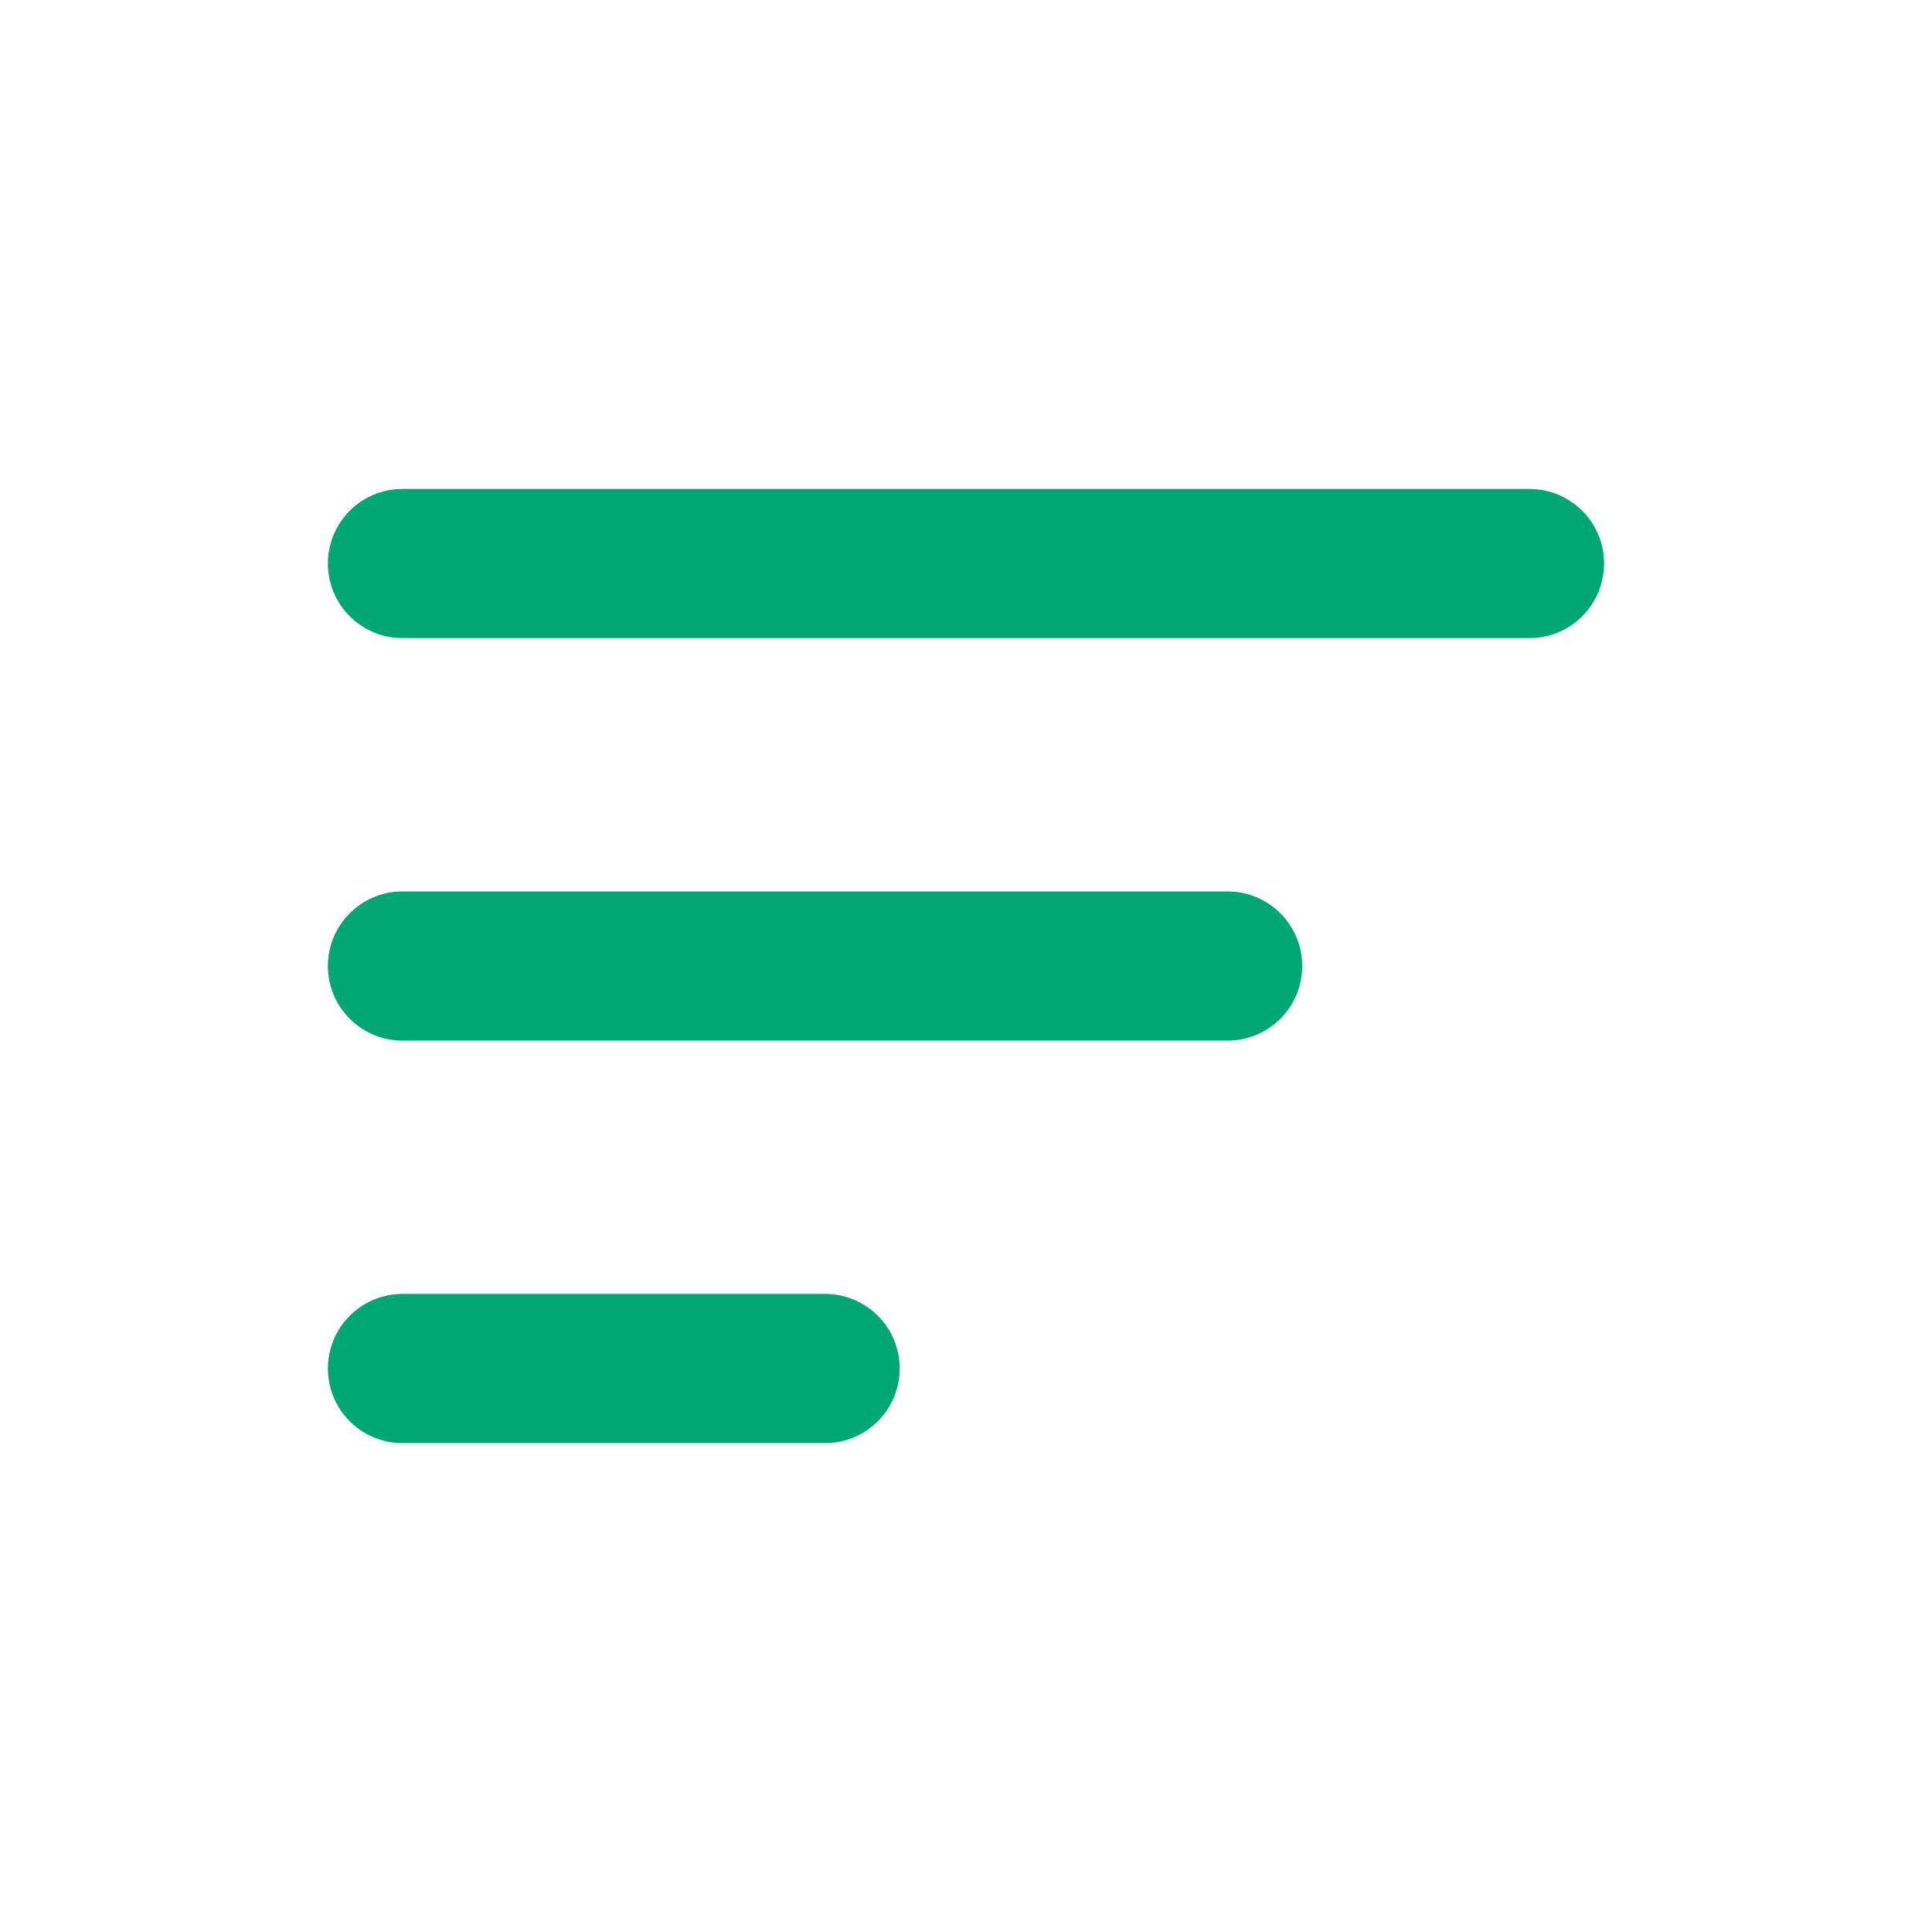
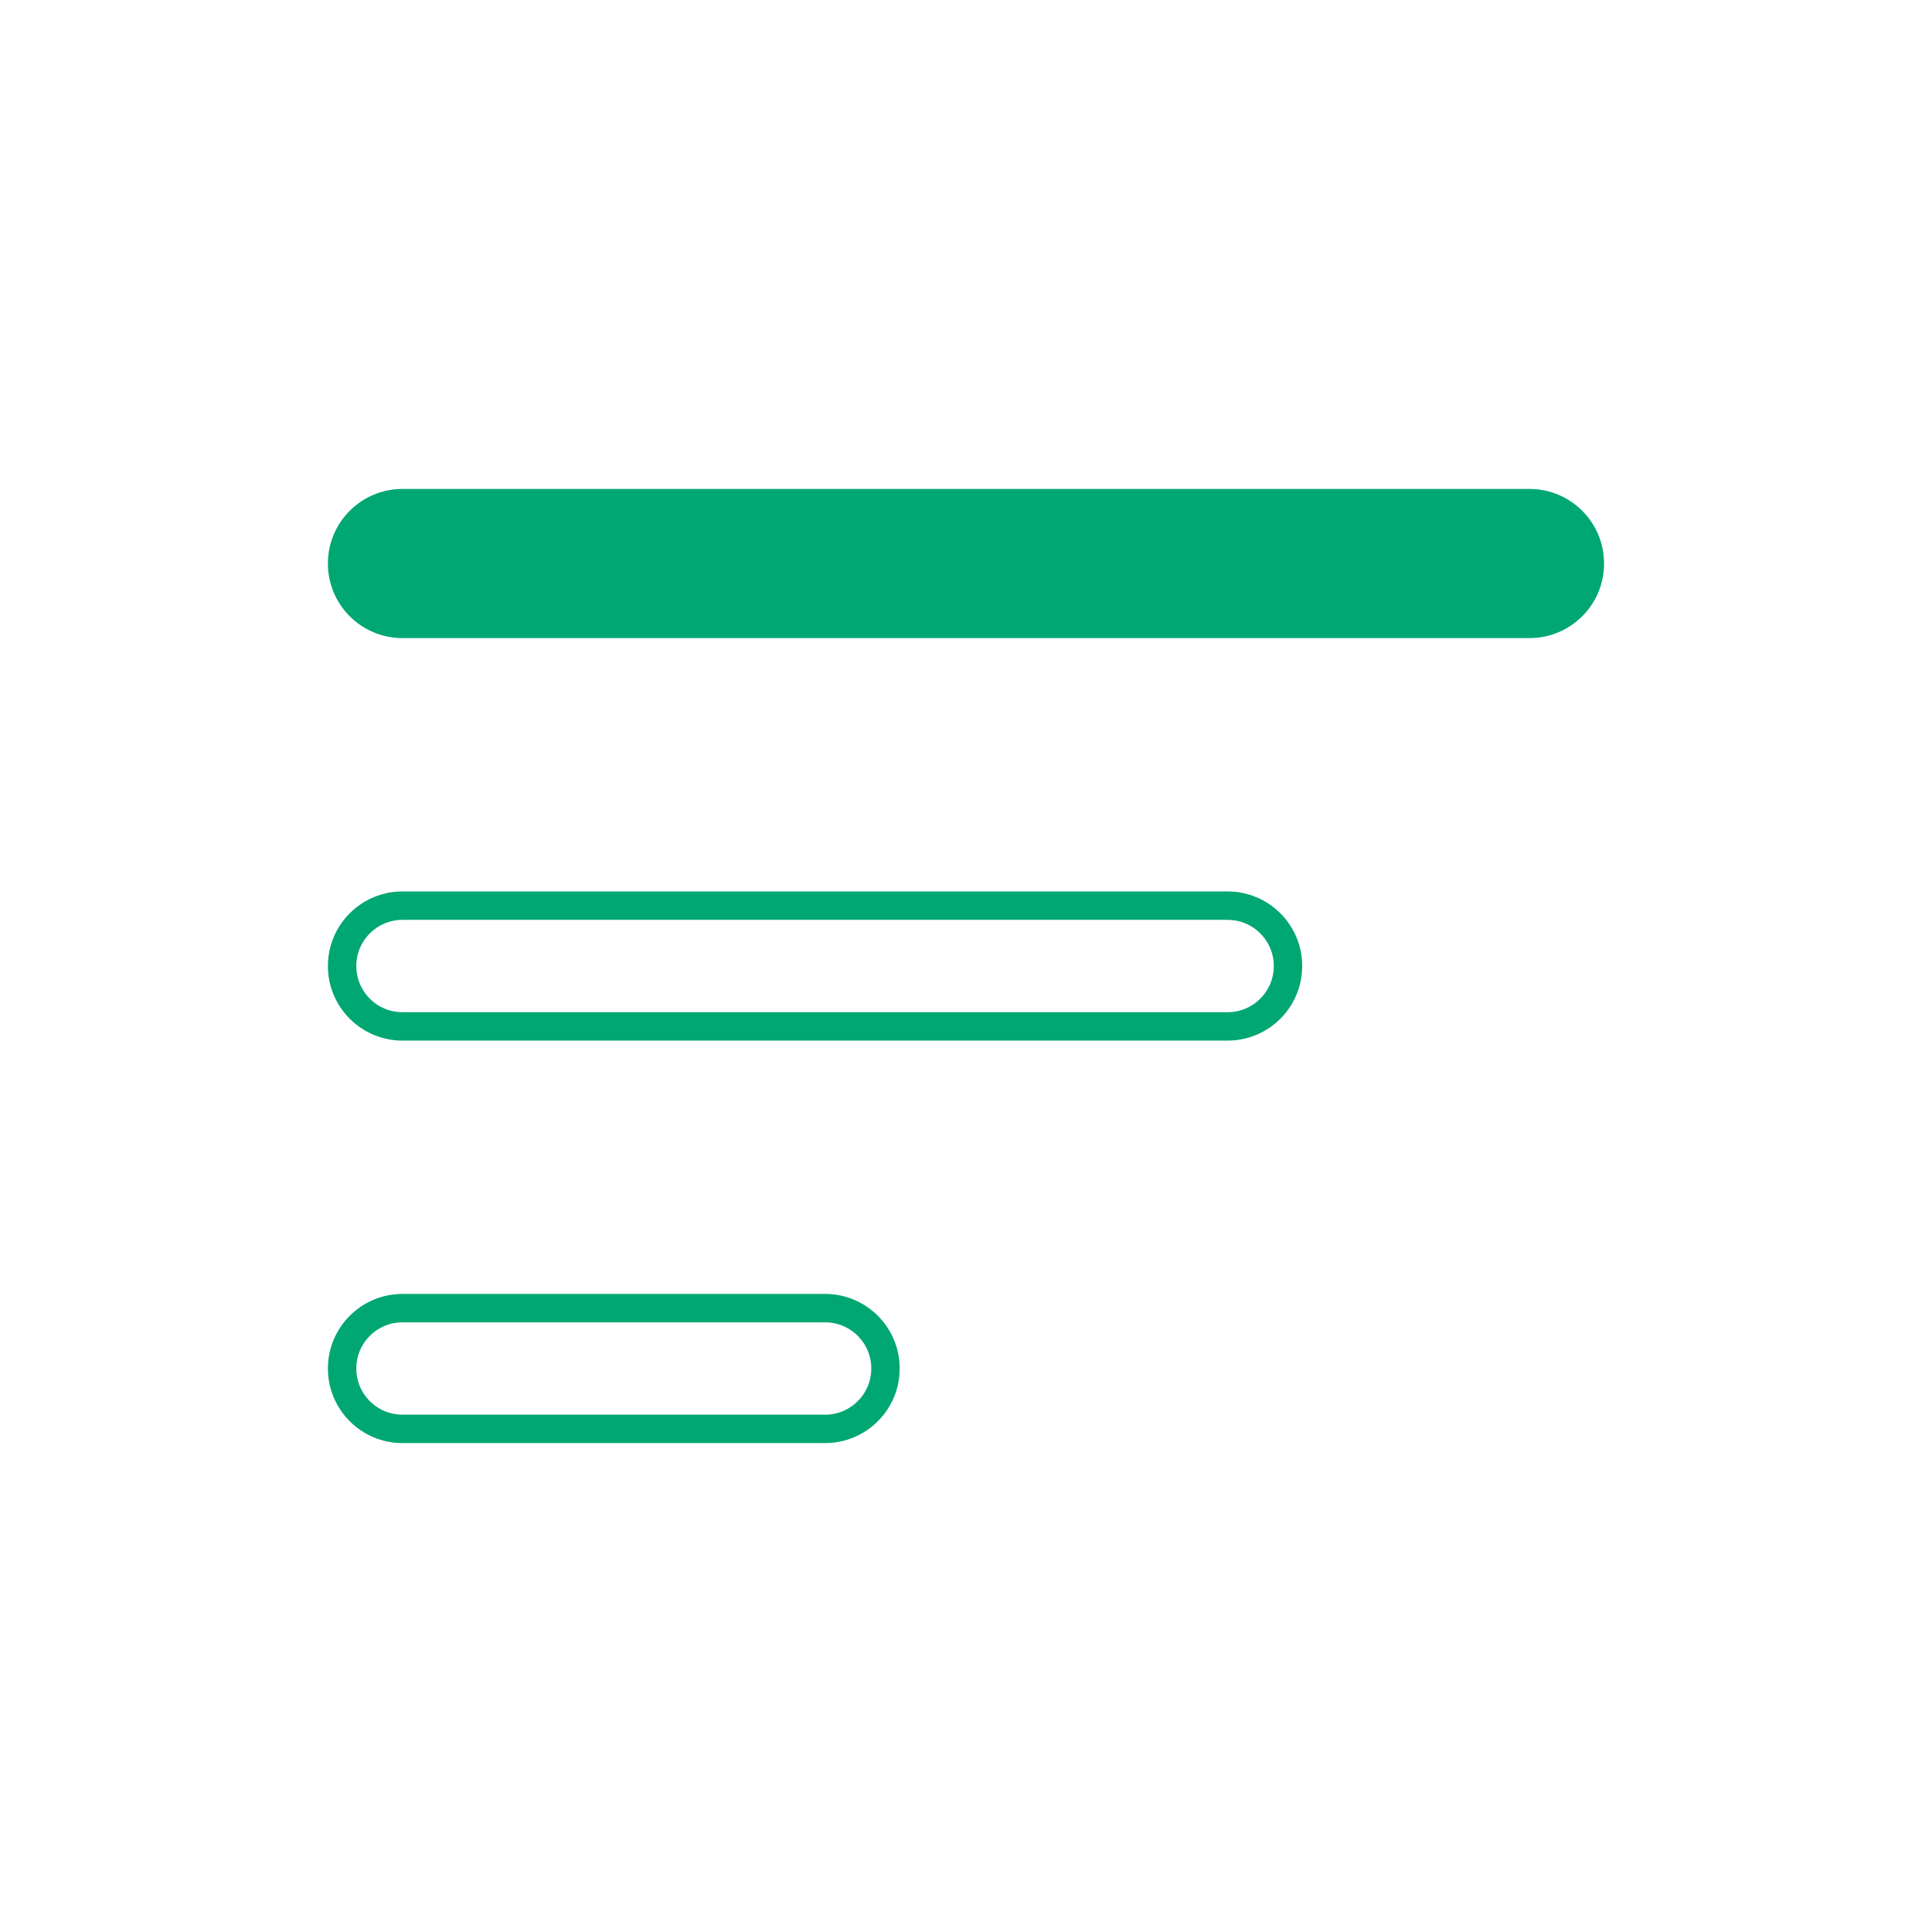
<svg xmlns="http://www.w3.org/2000/svg" width="68" height="68" viewBox="0 0 68 68" fill="none">
-   <path fill-rule="evenodd" clip-rule="evenodd" d="M45.333 34.001C45.333 32.827 44.381 31.876 43.208 31.876H14.166C12.992 31.876 12.041 32.827 12.041 34.001C12.041 35.174 12.992 36.126 14.166 36.126H43.208C44.381 36.126 45.333 35.174 45.333 34.001Z" fill="#00A772" />
  <path fill-rule="evenodd" clip-rule="evenodd" d="M55.958 19.834C55.958 18.66 55.006 17.709 53.833 17.709H14.166C12.992 17.709 12.041 18.66 12.041 19.834C12.041 21.008 12.992 21.959 14.166 21.959H53.833C55.006 21.959 55.958 21.008 55.958 19.834Z" fill="#00A772" />
-   <path fill-rule="evenodd" clip-rule="evenodd" d="M31.166 48.167C31.166 46.994 30.215 46.042 29.041 46.042H14.166C12.992 46.042 12.041 46.994 12.041 48.167C12.041 49.341 12.992 50.292 14.166 50.292H29.041C30.215 50.292 31.166 49.341 31.166 48.167Z" fill="#00A772" />
  <path fill-rule="evenodd" clip-rule="evenodd" d="M45.333 34.001C45.333 32.827 44.381 31.876 43.208 31.876H14.166C12.992 31.876 12.041 32.827 12.041 34.001C12.041 35.174 12.992 36.126 14.166 36.126H43.208C44.381 36.126 45.333 35.174 45.333 34.001Z" stroke="#00A772" />
  <path fill-rule="evenodd" clip-rule="evenodd" d="M55.958 19.834C55.958 18.66 55.006 17.709 53.833 17.709H14.166C12.992 17.709 12.041 18.66 12.041 19.834C12.041 21.008 12.992 21.959 14.166 21.959H53.833C55.006 21.959 55.958 21.008 55.958 19.834Z" stroke="#00A772" />
  <path fill-rule="evenodd" clip-rule="evenodd" d="M31.166 48.167C31.166 46.994 30.215 46.042 29.041 46.042H14.166C12.992 46.042 12.041 46.994 12.041 48.167C12.041 49.341 12.992 50.292 14.166 50.292H29.041C30.215 50.292 31.166 49.341 31.166 48.167Z" stroke="#00A772" />
</svg>